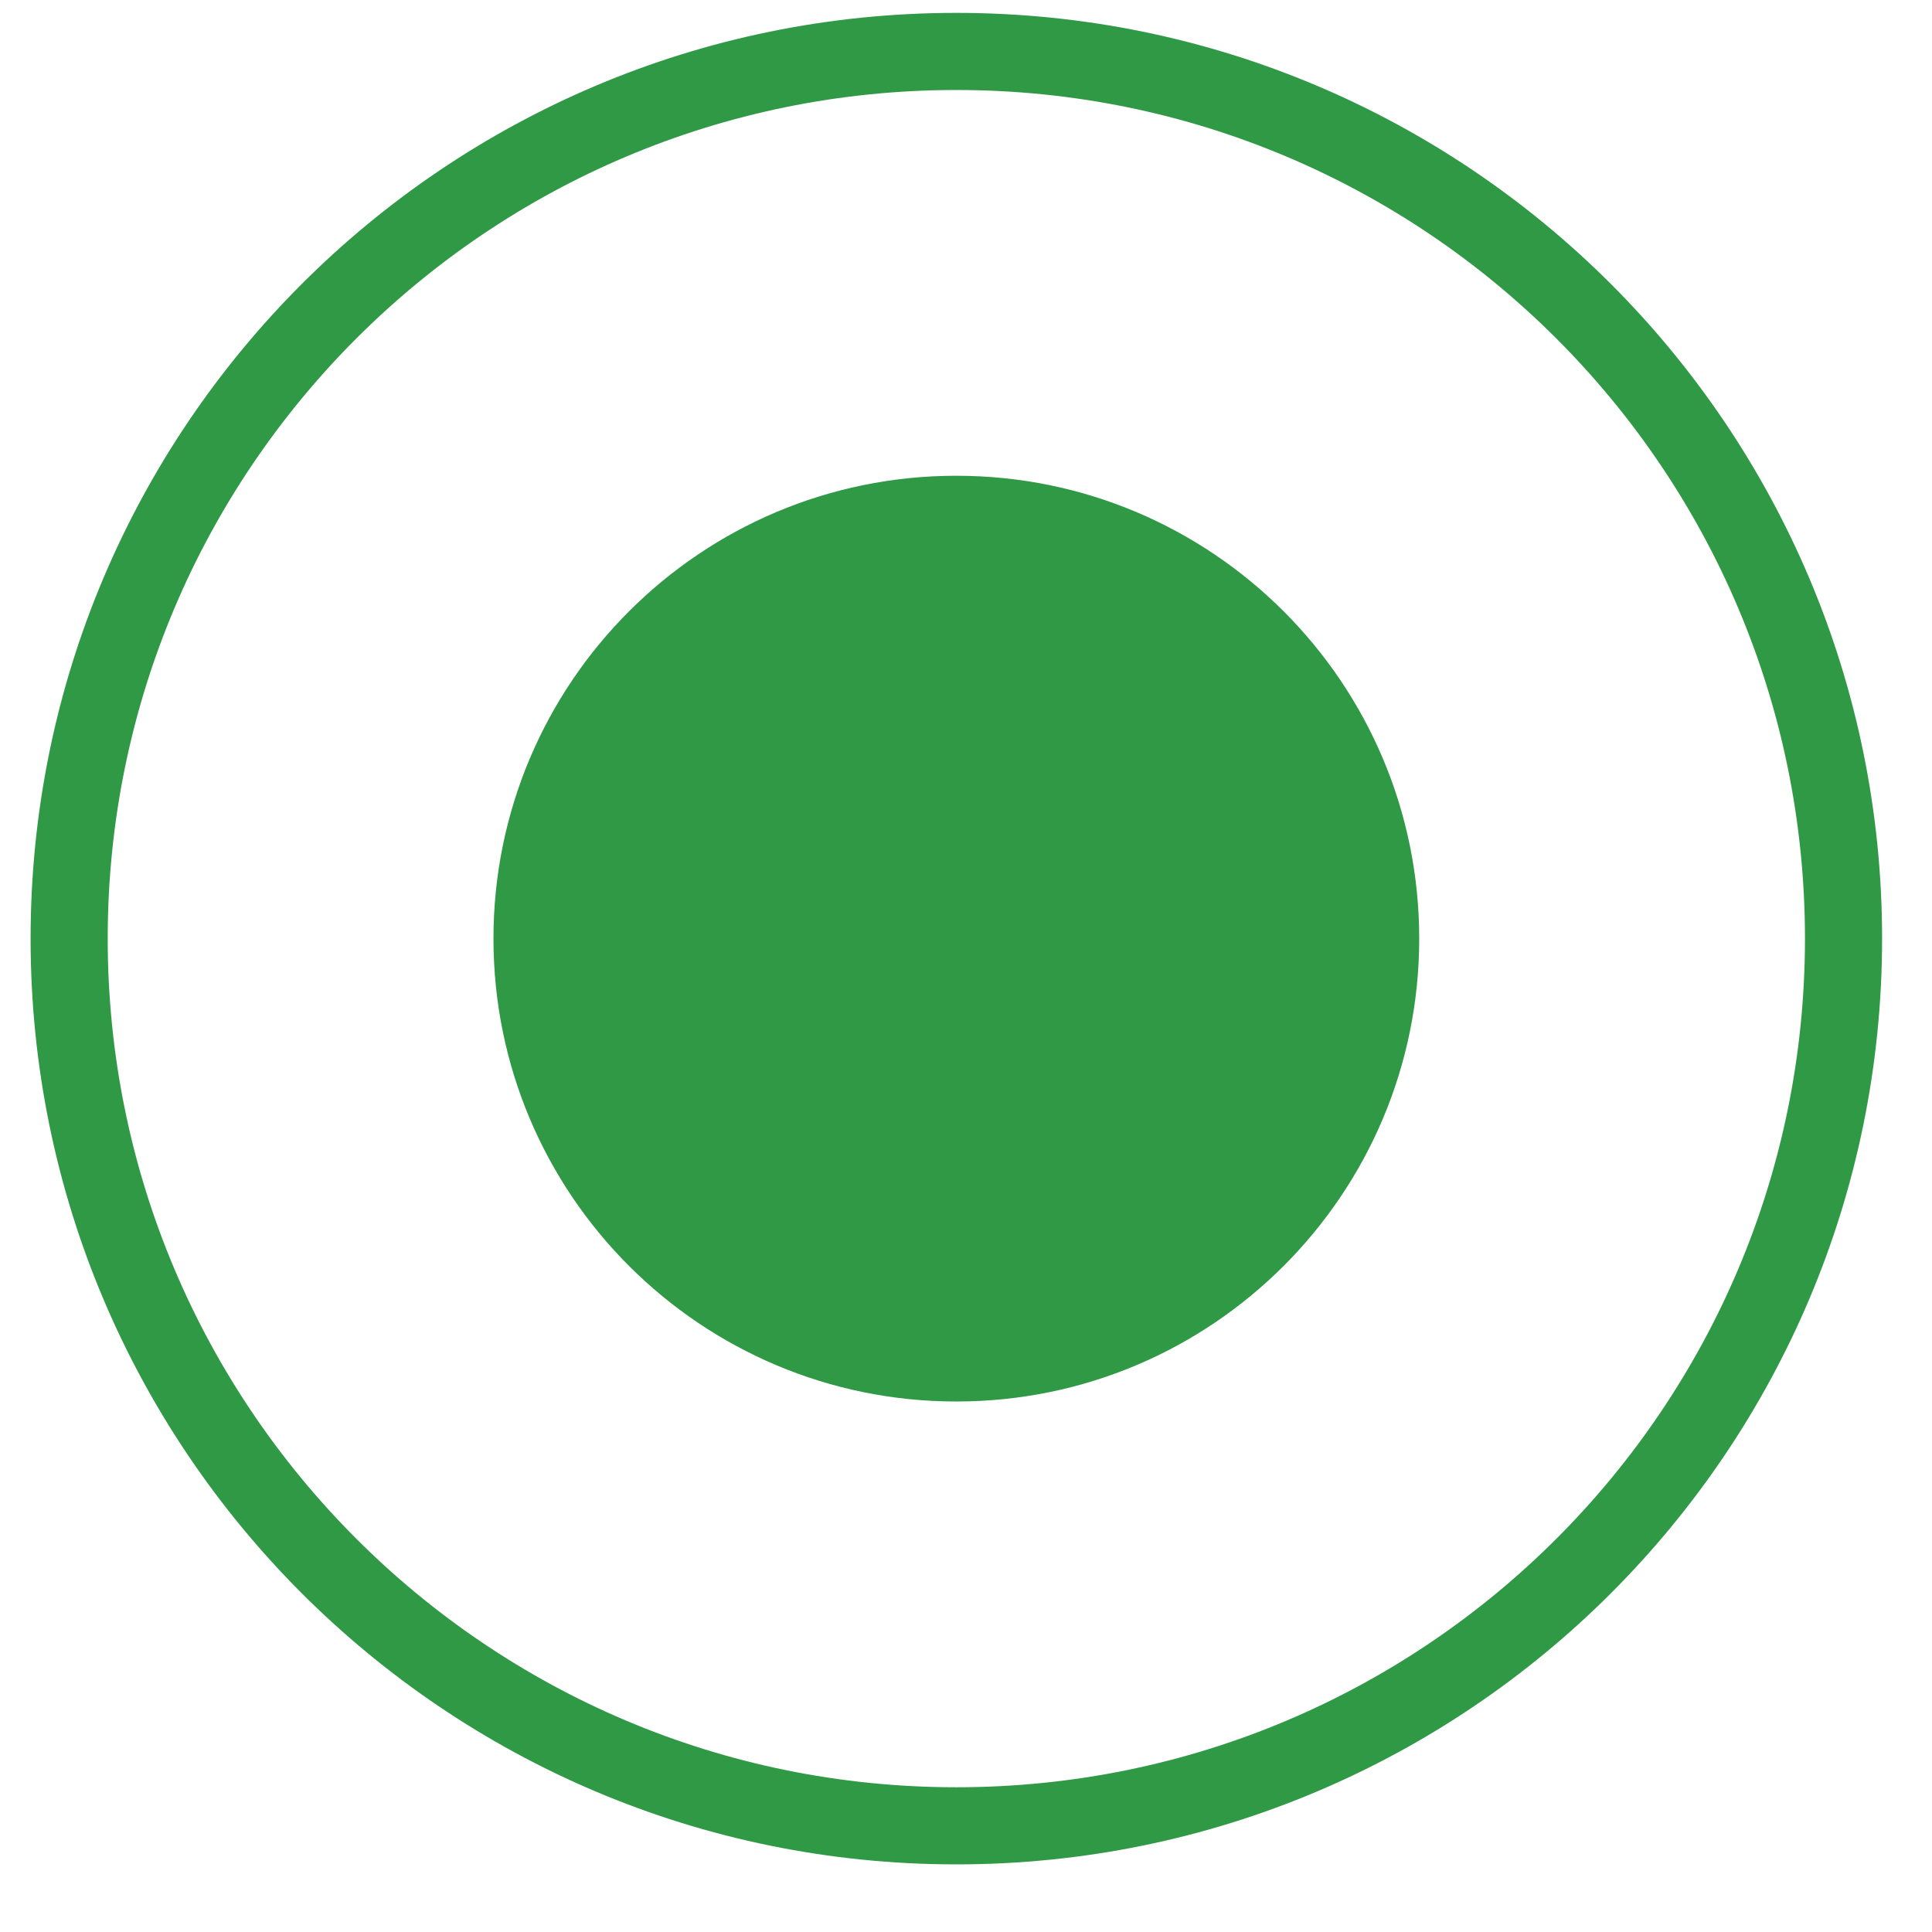
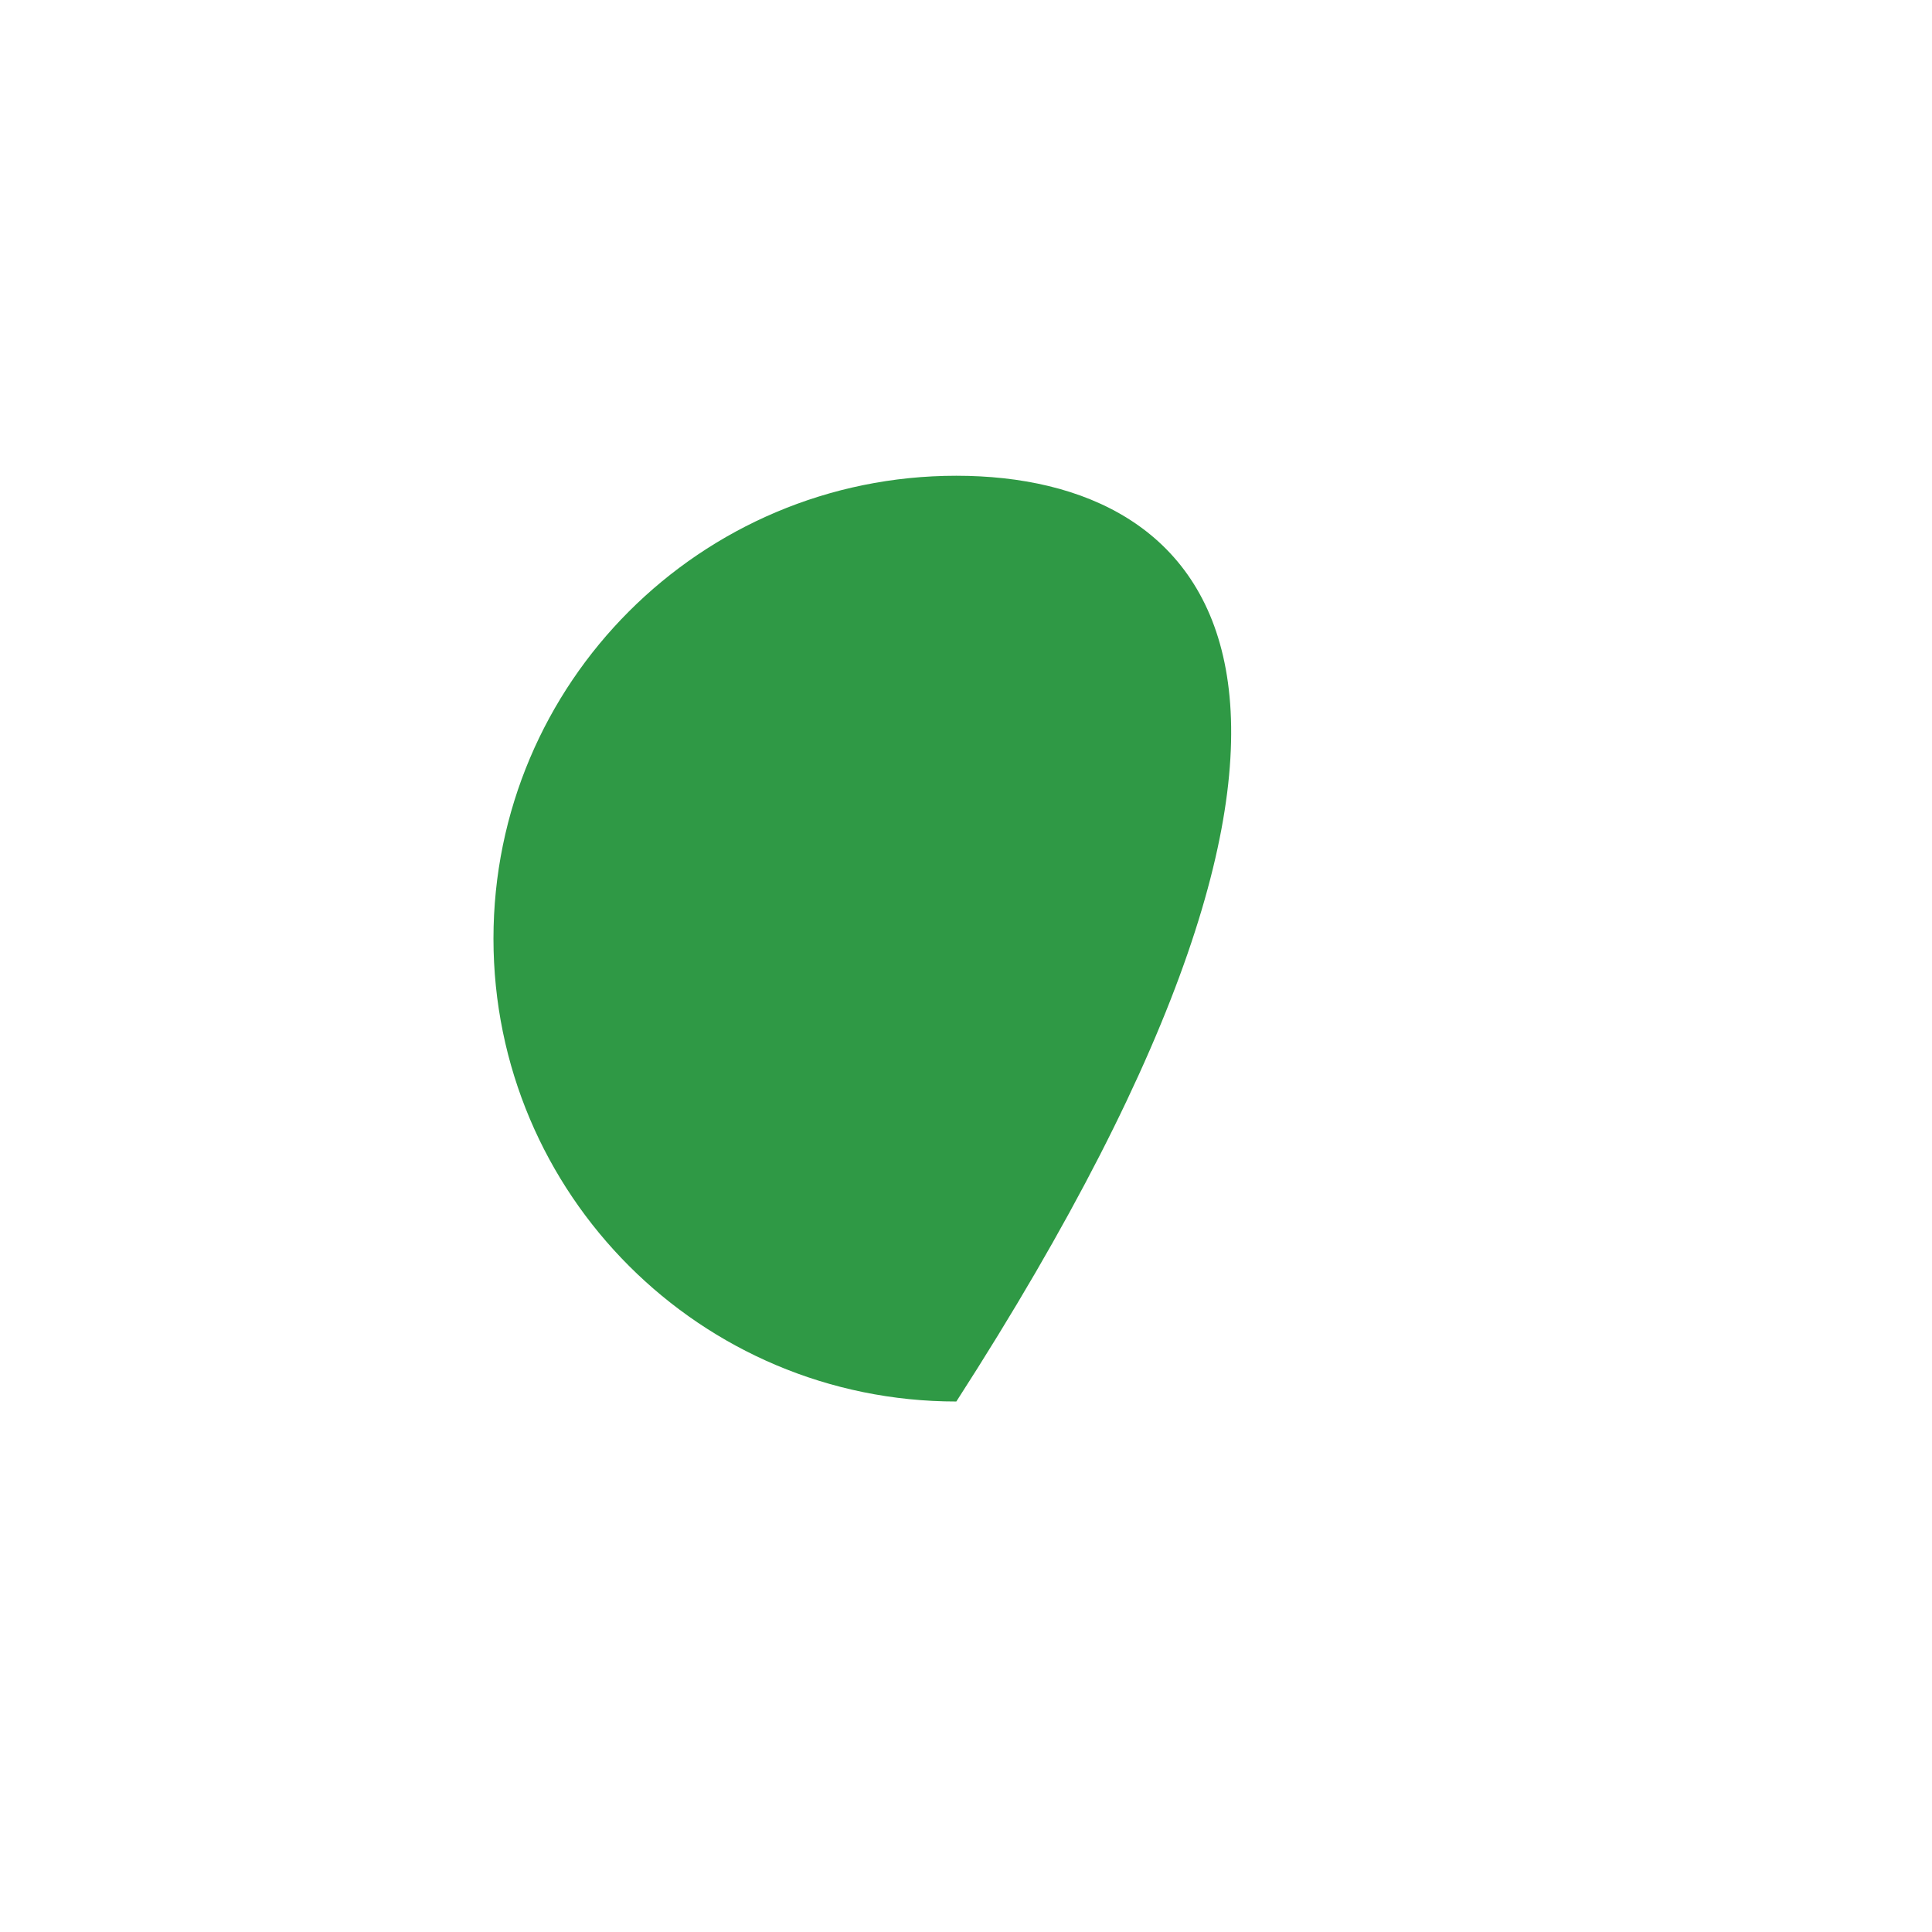
<svg xmlns="http://www.w3.org/2000/svg" width="24" height="24" viewBox="0 0 24 24" fill="none">
-   <path d="M22.901 11.66C22.901 5.573 17.967 0.639 11.88 0.639C5.793 0.639 0.859 5.573 0.859 11.66C0.859 17.747 5.793 22.681 11.88 22.681C17.967 22.681 22.901 17.747 22.901 11.66Z" stroke="#2F9945" stroke-width="0.958" />
-   <path d="M11.88 17.41C15.056 17.41 17.63 14.836 17.63 11.66C17.63 8.484 15.056 5.91 11.88 5.91C8.704 5.91 6.13 8.484 6.13 11.66C6.13 14.836 8.704 17.41 11.88 17.41Z" fill="#2F9945" />
+   <path d="M11.88 17.41C17.63 8.484 15.056 5.91 11.88 5.91C8.704 5.91 6.13 8.484 6.13 11.66C6.13 14.836 8.704 17.41 11.88 17.41Z" fill="#2F9945" />
</svg>